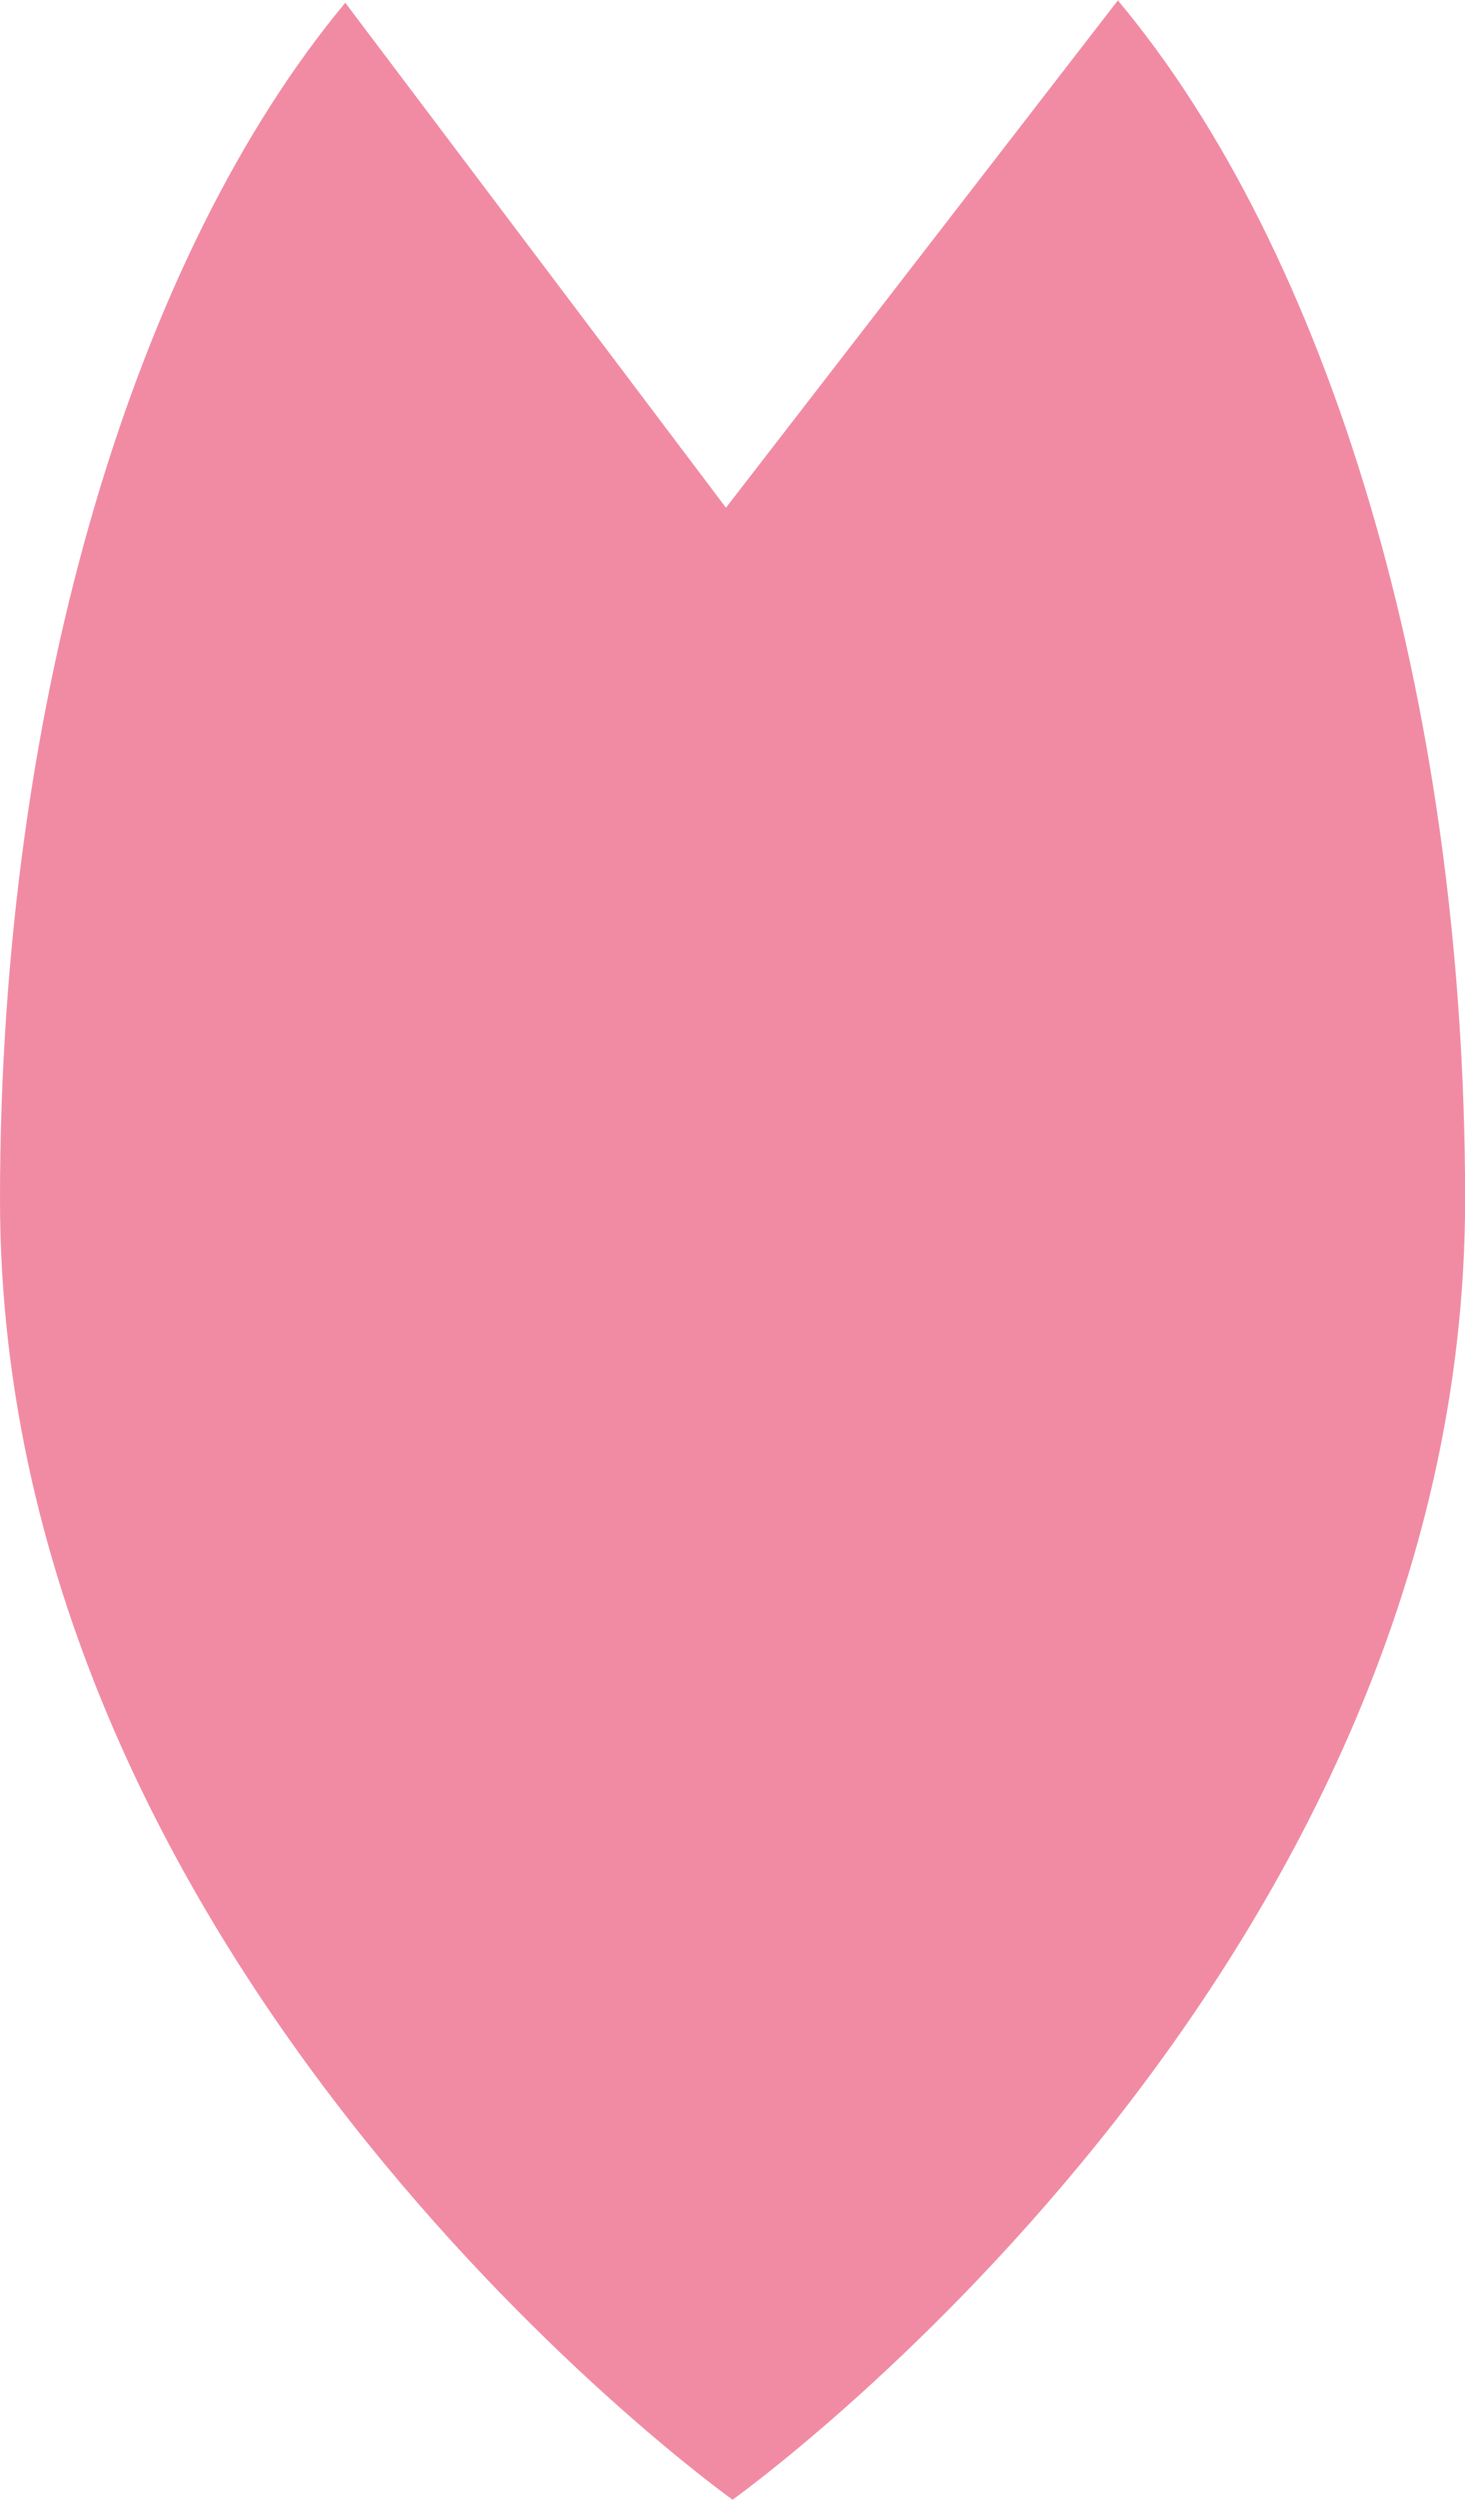
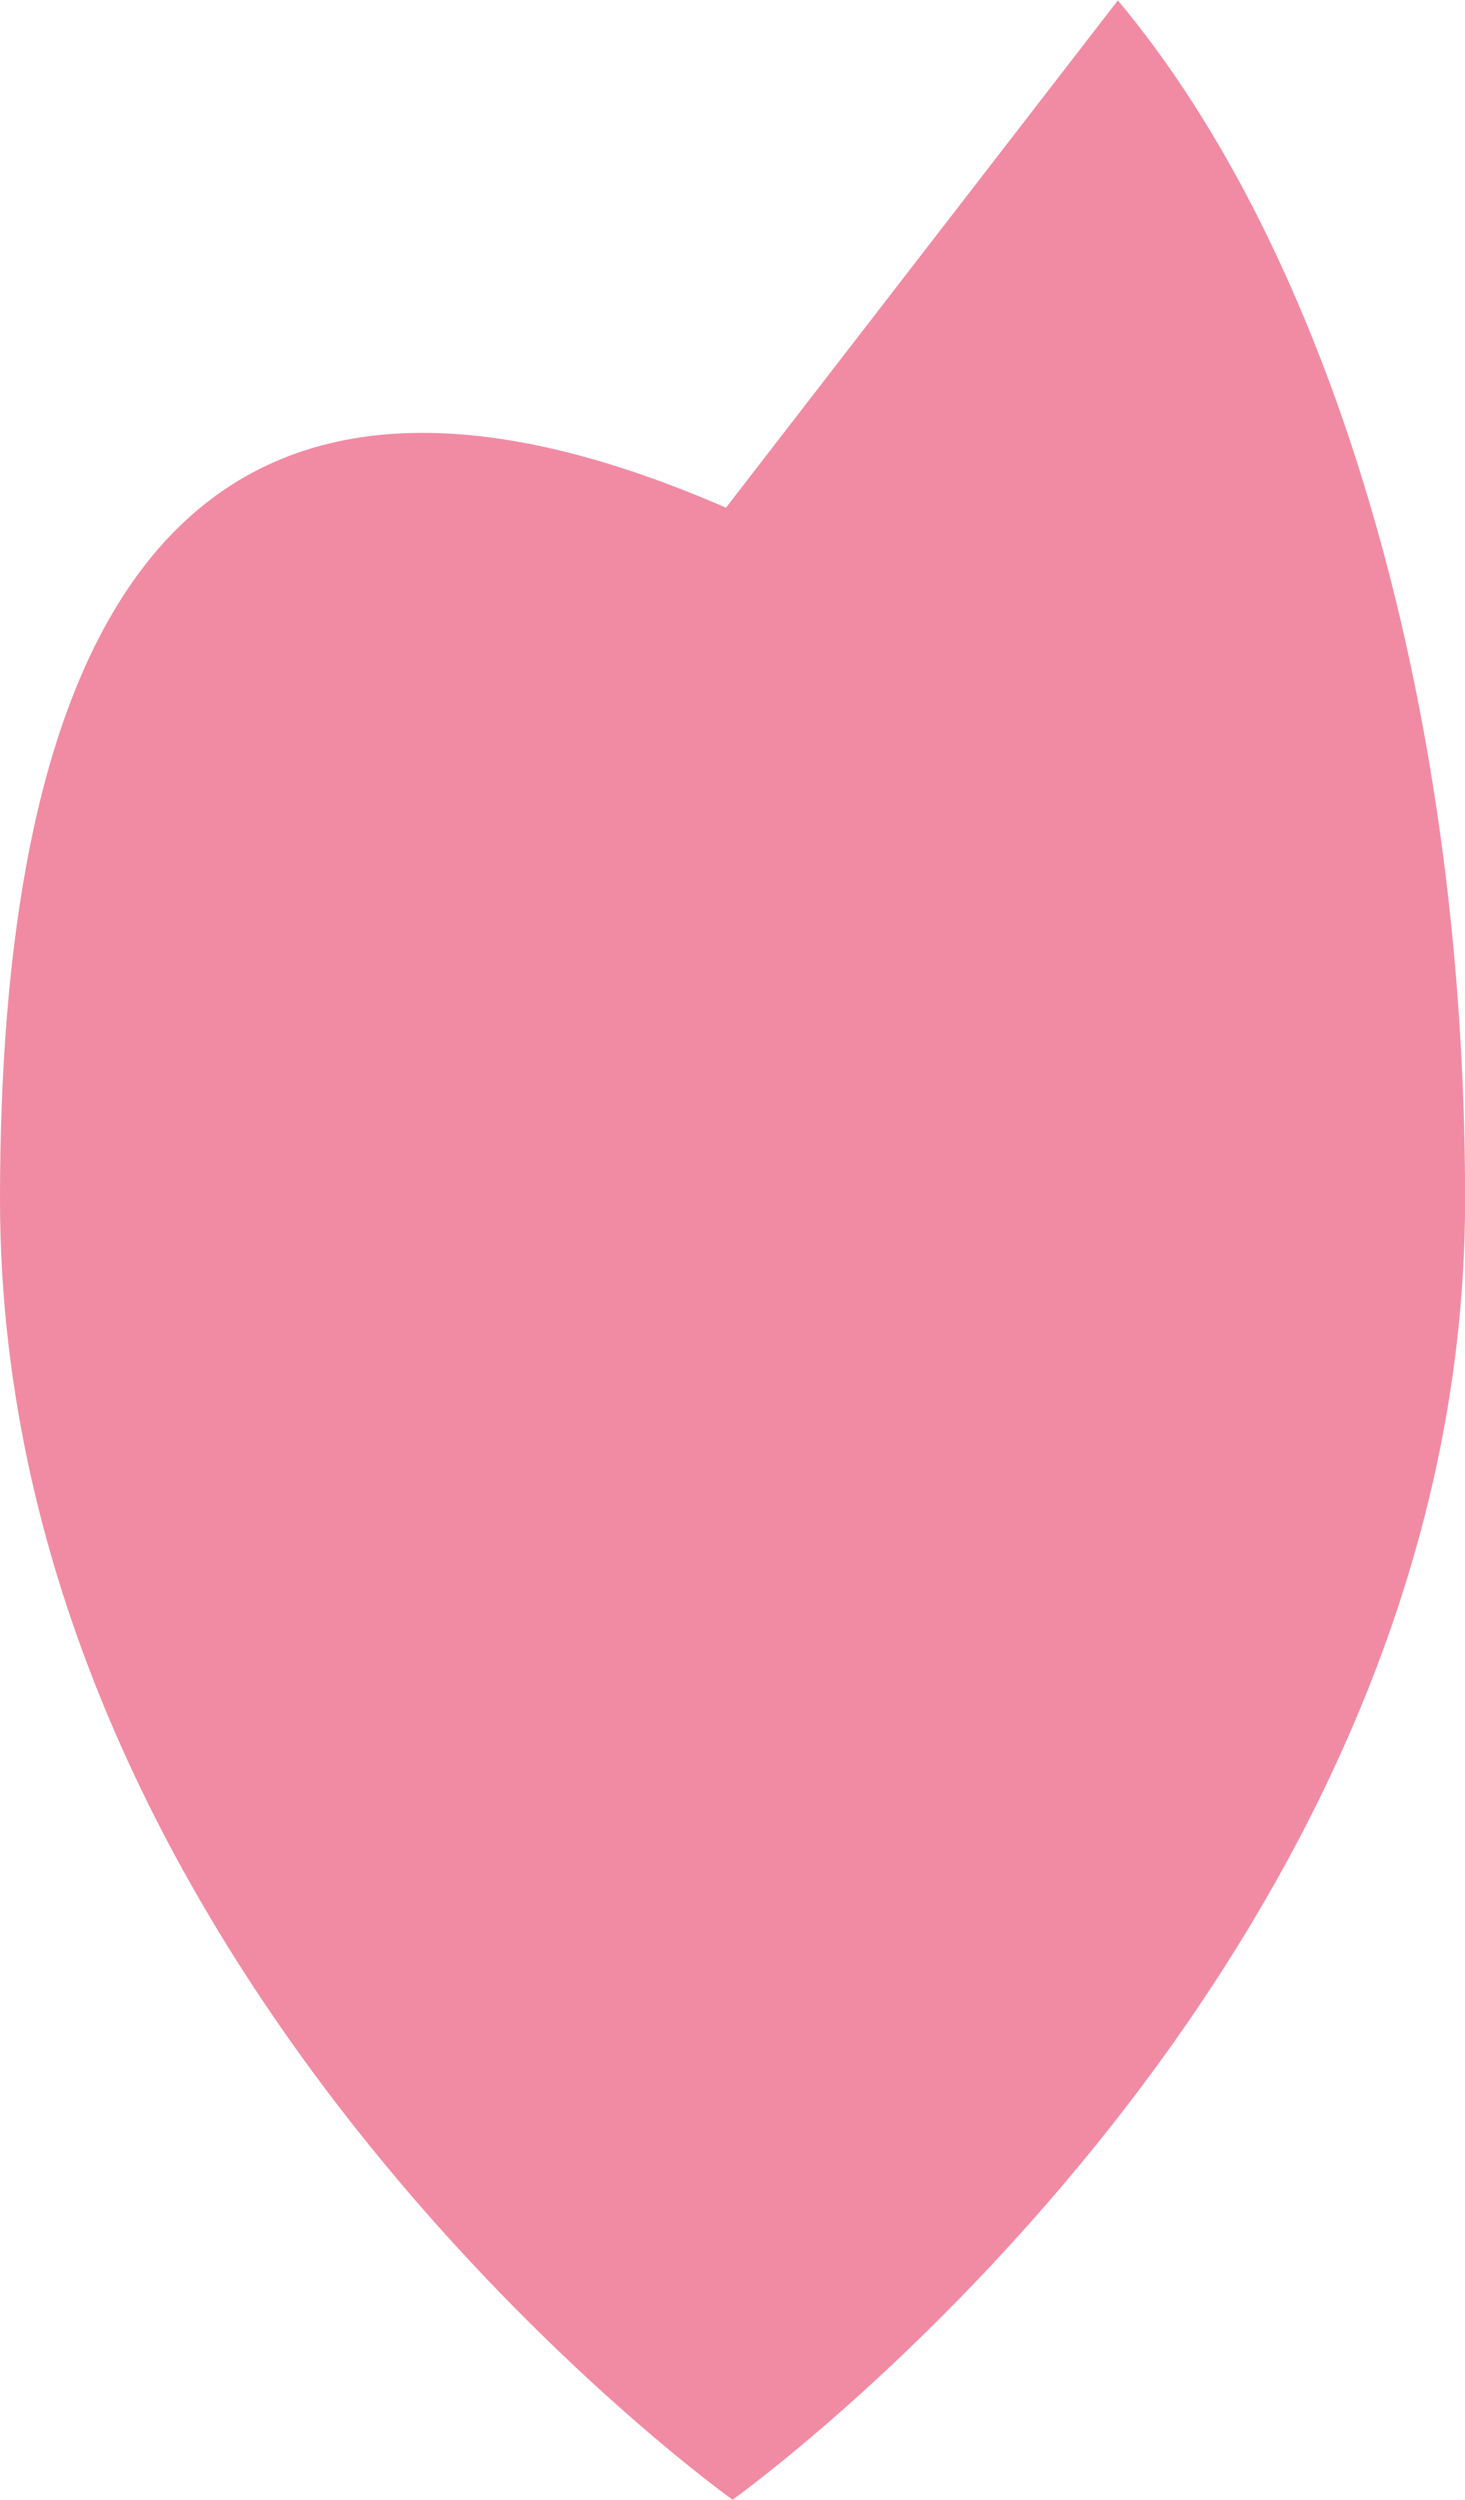
<svg xmlns="http://www.w3.org/2000/svg" fill="#000000" height="447" preserveAspectRatio="xMidYMid meet" version="1" viewBox="0.0 0.0 262.2 447.2" width="262" zoomAndPan="magnify">
  <g id="change1_1">
-     <path d="M200.07,0l-70.14,90.77L61.8.42C24.7,44.96,0,124.2,0,214.55c0,139.3,131.11,232.64,131.11,232.64,0,0,131.11-93.33,131.11-232.64,0-90.63-24.85-170.08-62.15-214.55Z" fill="#f18ba4" />
+     <path d="M200.07,0l-70.14,90.77C24.7,44.96,0,124.2,0,214.55c0,139.3,131.11,232.64,131.11,232.64,0,0,131.11-93.33,131.11-232.64,0-90.63-24.85-170.08-62.15-214.55Z" fill="#f18ba4" />
  </g>
</svg>